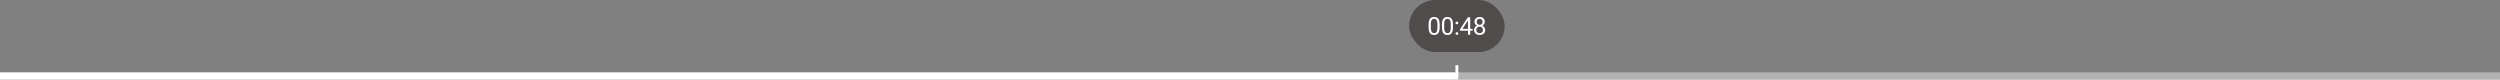
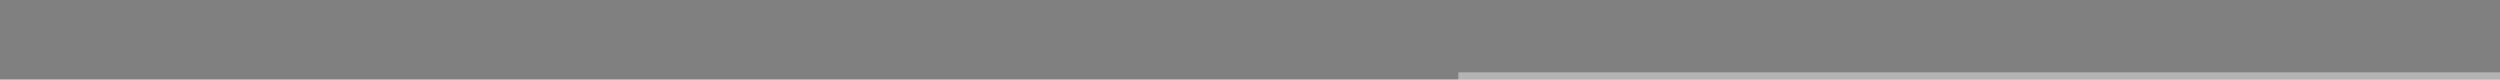
<svg xmlns="http://www.w3.org/2000/svg" width="1728" height="55" viewBox="0 0 1728 55" fill="none">
  <rect x="0" y="0" width="1728" height="55" fill="#808080" stroke="none" />
-   <line y1="52.5" x2="1008" y2="52.5" stroke="white" stroke-width="5" />
  <line x1="1008" y1="52.5" x2="1728" y2="52.5" stroke="white" stroke-opacity="0.4" stroke-width="5" />
-   <line x1="1007" y1="53" x2="1007" y2="45" stroke="white" stroke-width="2" />
-   <rect x="974" width="66" height="36" rx="18" fill="#231919" fill-opacity="0.5" />
-   <path d="M995.088 16.994V18.837C995.088 19.828 994.999 20.663 994.822 21.344C994.645 22.024 994.39 22.572 994.058 22.987C993.726 23.402 993.325 23.704 992.855 23.892C992.39 24.075 991.864 24.166 991.278 24.166C990.813 24.166 990.384 24.108 989.991 23.992C989.598 23.875 989.244 23.69 988.929 23.436C988.619 23.175 988.353 22.838 988.132 22.423C987.91 22.008 987.742 21.504 987.625 20.912C987.509 20.32 987.451 19.628 987.451 18.837V16.994C987.451 16.004 987.54 15.174 987.717 14.504C987.899 13.834 988.157 13.297 988.489 12.894C988.821 12.484 989.219 12.191 989.684 12.014C990.154 11.837 990.68 11.748 991.261 11.748C991.731 11.748 992.163 11.806 992.556 11.922C992.954 12.033 993.309 12.213 993.618 12.462C993.928 12.705 994.191 13.032 994.407 13.441C994.628 13.845 994.797 14.341 994.913 14.927C995.03 15.514 995.088 16.203 995.088 16.994ZM993.544 19.086V16.737C993.544 16.195 993.511 15.719 993.444 15.309C993.383 14.894 993.292 14.54 993.17 14.247C993.048 13.953 992.894 13.715 992.705 13.533C992.523 13.35 992.31 13.217 992.066 13.134C991.828 13.046 991.56 13.002 991.261 13.002C990.896 13.002 990.572 13.071 990.29 13.209C990.008 13.342 989.77 13.555 989.576 13.848C989.388 14.141 989.244 14.526 989.144 15.002C989.045 15.478 988.995 16.056 988.995 16.737V19.086C988.995 19.628 989.025 20.107 989.086 20.522C989.153 20.937 989.249 21.297 989.377 21.601C989.504 21.9 989.659 22.146 989.842 22.34C990.024 22.534 990.235 22.677 990.472 22.771C990.716 22.86 990.984 22.904 991.278 22.904C991.654 22.904 991.983 22.832 992.265 22.689C992.548 22.545 992.783 22.32 992.971 22.016C993.165 21.706 993.309 21.311 993.403 20.829C993.497 20.342 993.544 19.761 993.544 19.086ZM1004.31 16.994V18.837C1004.31 19.828 1004.22 20.663 1004.04 21.344C1003.87 22.024 1003.61 22.572 1003.28 22.987C1002.95 23.402 1002.55 23.704 1002.08 23.892C1001.61 24.075 1001.09 24.166 1000.5 24.166C1000.04 24.166 999.606 24.108 999.214 23.992C998.821 23.875 998.466 23.69 998.151 23.436C997.841 23.175 997.576 22.838 997.354 22.423C997.133 22.008 996.964 21.504 996.848 20.912C996.732 20.32 996.673 19.628 996.673 18.837V16.994C996.673 16.004 996.762 15.174 996.939 14.504C997.122 13.834 997.379 13.297 997.711 12.894C998.043 12.484 998.442 12.191 998.906 12.014C999.377 11.837 999.903 11.748 1000.48 11.748C1000.95 11.748 1001.39 11.806 1001.78 11.922C1002.18 12.033 1002.53 12.213 1002.84 12.462C1003.15 12.705 1003.41 13.032 1003.63 13.441C1003.85 13.845 1004.02 14.341 1004.14 14.927C1004.25 15.514 1004.31 16.203 1004.31 16.994ZM1002.77 19.086V16.737C1002.77 16.195 1002.73 15.719 1002.67 15.309C1002.61 14.894 1002.51 14.54 1002.39 14.247C1002.27 13.953 1002.12 13.715 1001.93 13.533C1001.75 13.35 1001.53 13.217 1001.29 13.134C1001.05 13.046 1000.78 13.002 1000.48 13.002C1000.12 13.002 999.795 13.071 999.512 13.209C999.23 13.342 998.992 13.555 998.798 13.848C998.61 14.141 998.466 14.526 998.367 15.002C998.267 15.478 998.217 16.056 998.217 16.737V19.086C998.217 19.628 998.248 20.107 998.309 20.522C998.375 20.937 998.472 21.297 998.599 21.601C998.727 21.9 998.882 22.146 999.064 22.34C999.247 22.534 999.457 22.677 999.695 22.771C999.938 22.86 1000.21 22.904 1000.5 22.904C1000.88 22.904 1001.21 22.832 1001.49 22.689C1001.77 22.545 1002.01 22.32 1002.19 22.016C1002.39 21.706 1002.53 21.311 1002.63 20.829C1002.72 20.342 1002.77 19.761 1002.77 19.086ZM1006.05 23.186C1006.05 22.926 1006.13 22.708 1006.29 22.531C1006.45 22.348 1006.69 22.257 1007 22.257C1007.31 22.257 1007.55 22.348 1007.71 22.531C1007.87 22.708 1007.95 22.926 1007.95 23.186C1007.95 23.441 1007.87 23.657 1007.71 23.834C1007.55 24.011 1007.31 24.1 1007 24.1C1006.69 24.1 1006.45 24.011 1006.29 23.834C1006.13 23.657 1006.05 23.441 1006.05 23.186ZM1006.05 15.857C1006.05 15.597 1006.13 15.378 1006.29 15.201C1006.46 15.019 1006.7 14.927 1007.01 14.927C1007.32 14.927 1007.55 15.019 1007.71 15.201C1007.88 15.378 1007.96 15.597 1007.96 15.857C1007.96 16.111 1007.88 16.327 1007.71 16.504C1007.55 16.681 1007.32 16.77 1007.01 16.77C1006.7 16.77 1006.46 16.681 1006.29 16.504C1006.13 16.327 1006.05 16.111 1006.05 15.857ZM1017.89 19.933V21.194H1009.16V20.29L1014.57 11.914H1015.82L1014.48 14.338L1010.9 19.933H1017.89ZM1016.21 11.914V24H1014.67V11.914H1016.21ZM1026.57 20.73C1026.57 21.465 1026.39 22.091 1026.05 22.605C1025.71 23.115 1025.25 23.502 1024.67 23.768C1024.1 24.033 1023.45 24.166 1022.72 24.166C1022 24.166 1021.34 24.033 1020.76 23.768C1020.18 23.502 1019.72 23.115 1019.39 22.605C1019.05 22.091 1018.88 21.465 1018.88 20.73C1018.88 20.248 1018.97 19.808 1019.15 19.41C1019.34 19.006 1019.6 18.654 1019.94 18.355C1020.28 18.057 1020.69 17.827 1021.15 17.666C1021.62 17.5 1022.14 17.418 1022.71 17.418C1023.45 17.418 1024.11 17.561 1024.69 17.849C1025.27 18.131 1025.73 18.521 1026.06 19.02C1026.4 19.518 1026.57 20.088 1026.57 20.73ZM1025.02 20.696C1025.02 20.248 1024.92 19.852 1024.73 19.509C1024.54 19.161 1024.27 18.89 1023.92 18.696C1023.57 18.502 1023.17 18.405 1022.71 18.405C1022.24 18.405 1021.83 18.502 1021.49 18.696C1021.15 18.89 1020.89 19.161 1020.7 19.509C1020.51 19.852 1020.41 20.248 1020.41 20.696C1020.41 21.161 1020.51 21.56 1020.69 21.892C1020.88 22.218 1021.14 22.47 1021.49 22.647C1021.83 22.819 1022.25 22.904 1022.72 22.904C1023.2 22.904 1023.61 22.819 1023.95 22.647C1024.29 22.47 1024.56 22.218 1024.74 21.892C1024.93 21.56 1025.02 21.161 1025.02 20.696ZM1026.28 15.06C1026.28 15.647 1026.13 16.175 1025.82 16.645C1025.51 17.116 1025.09 17.487 1024.55 17.758C1024.01 18.029 1023.4 18.165 1022.72 18.165C1022.03 18.165 1021.41 18.029 1020.87 17.758C1020.33 17.487 1019.91 17.116 1019.61 16.645C1019.31 16.175 1019.15 15.647 1019.15 15.06C1019.15 14.357 1019.31 13.76 1019.61 13.267C1019.92 12.775 1020.34 12.398 1020.88 12.138C1021.42 11.878 1022.03 11.748 1022.71 11.748C1023.41 11.748 1024.02 11.878 1024.56 12.138C1025.09 12.398 1025.51 12.775 1025.82 13.267C1026.13 13.76 1026.28 14.357 1026.28 15.06ZM1024.75 15.085C1024.75 14.681 1024.66 14.324 1024.49 14.014C1024.32 13.704 1024.08 13.461 1023.78 13.284C1023.47 13.101 1023.12 13.01 1022.71 13.01C1022.31 13.01 1021.96 13.095 1021.65 13.267C1021.35 13.433 1021.12 13.671 1020.95 13.981C1020.78 14.291 1020.7 14.659 1020.7 15.085C1020.7 15.5 1020.78 15.863 1020.95 16.172C1021.12 16.482 1021.36 16.723 1021.66 16.895C1021.96 17.066 1022.32 17.152 1022.72 17.152C1023.13 17.152 1023.48 17.066 1023.78 16.895C1024.08 16.723 1024.32 16.482 1024.49 16.172C1024.66 15.863 1024.75 15.5 1024.75 15.085Z" fill="white" />
</svg>